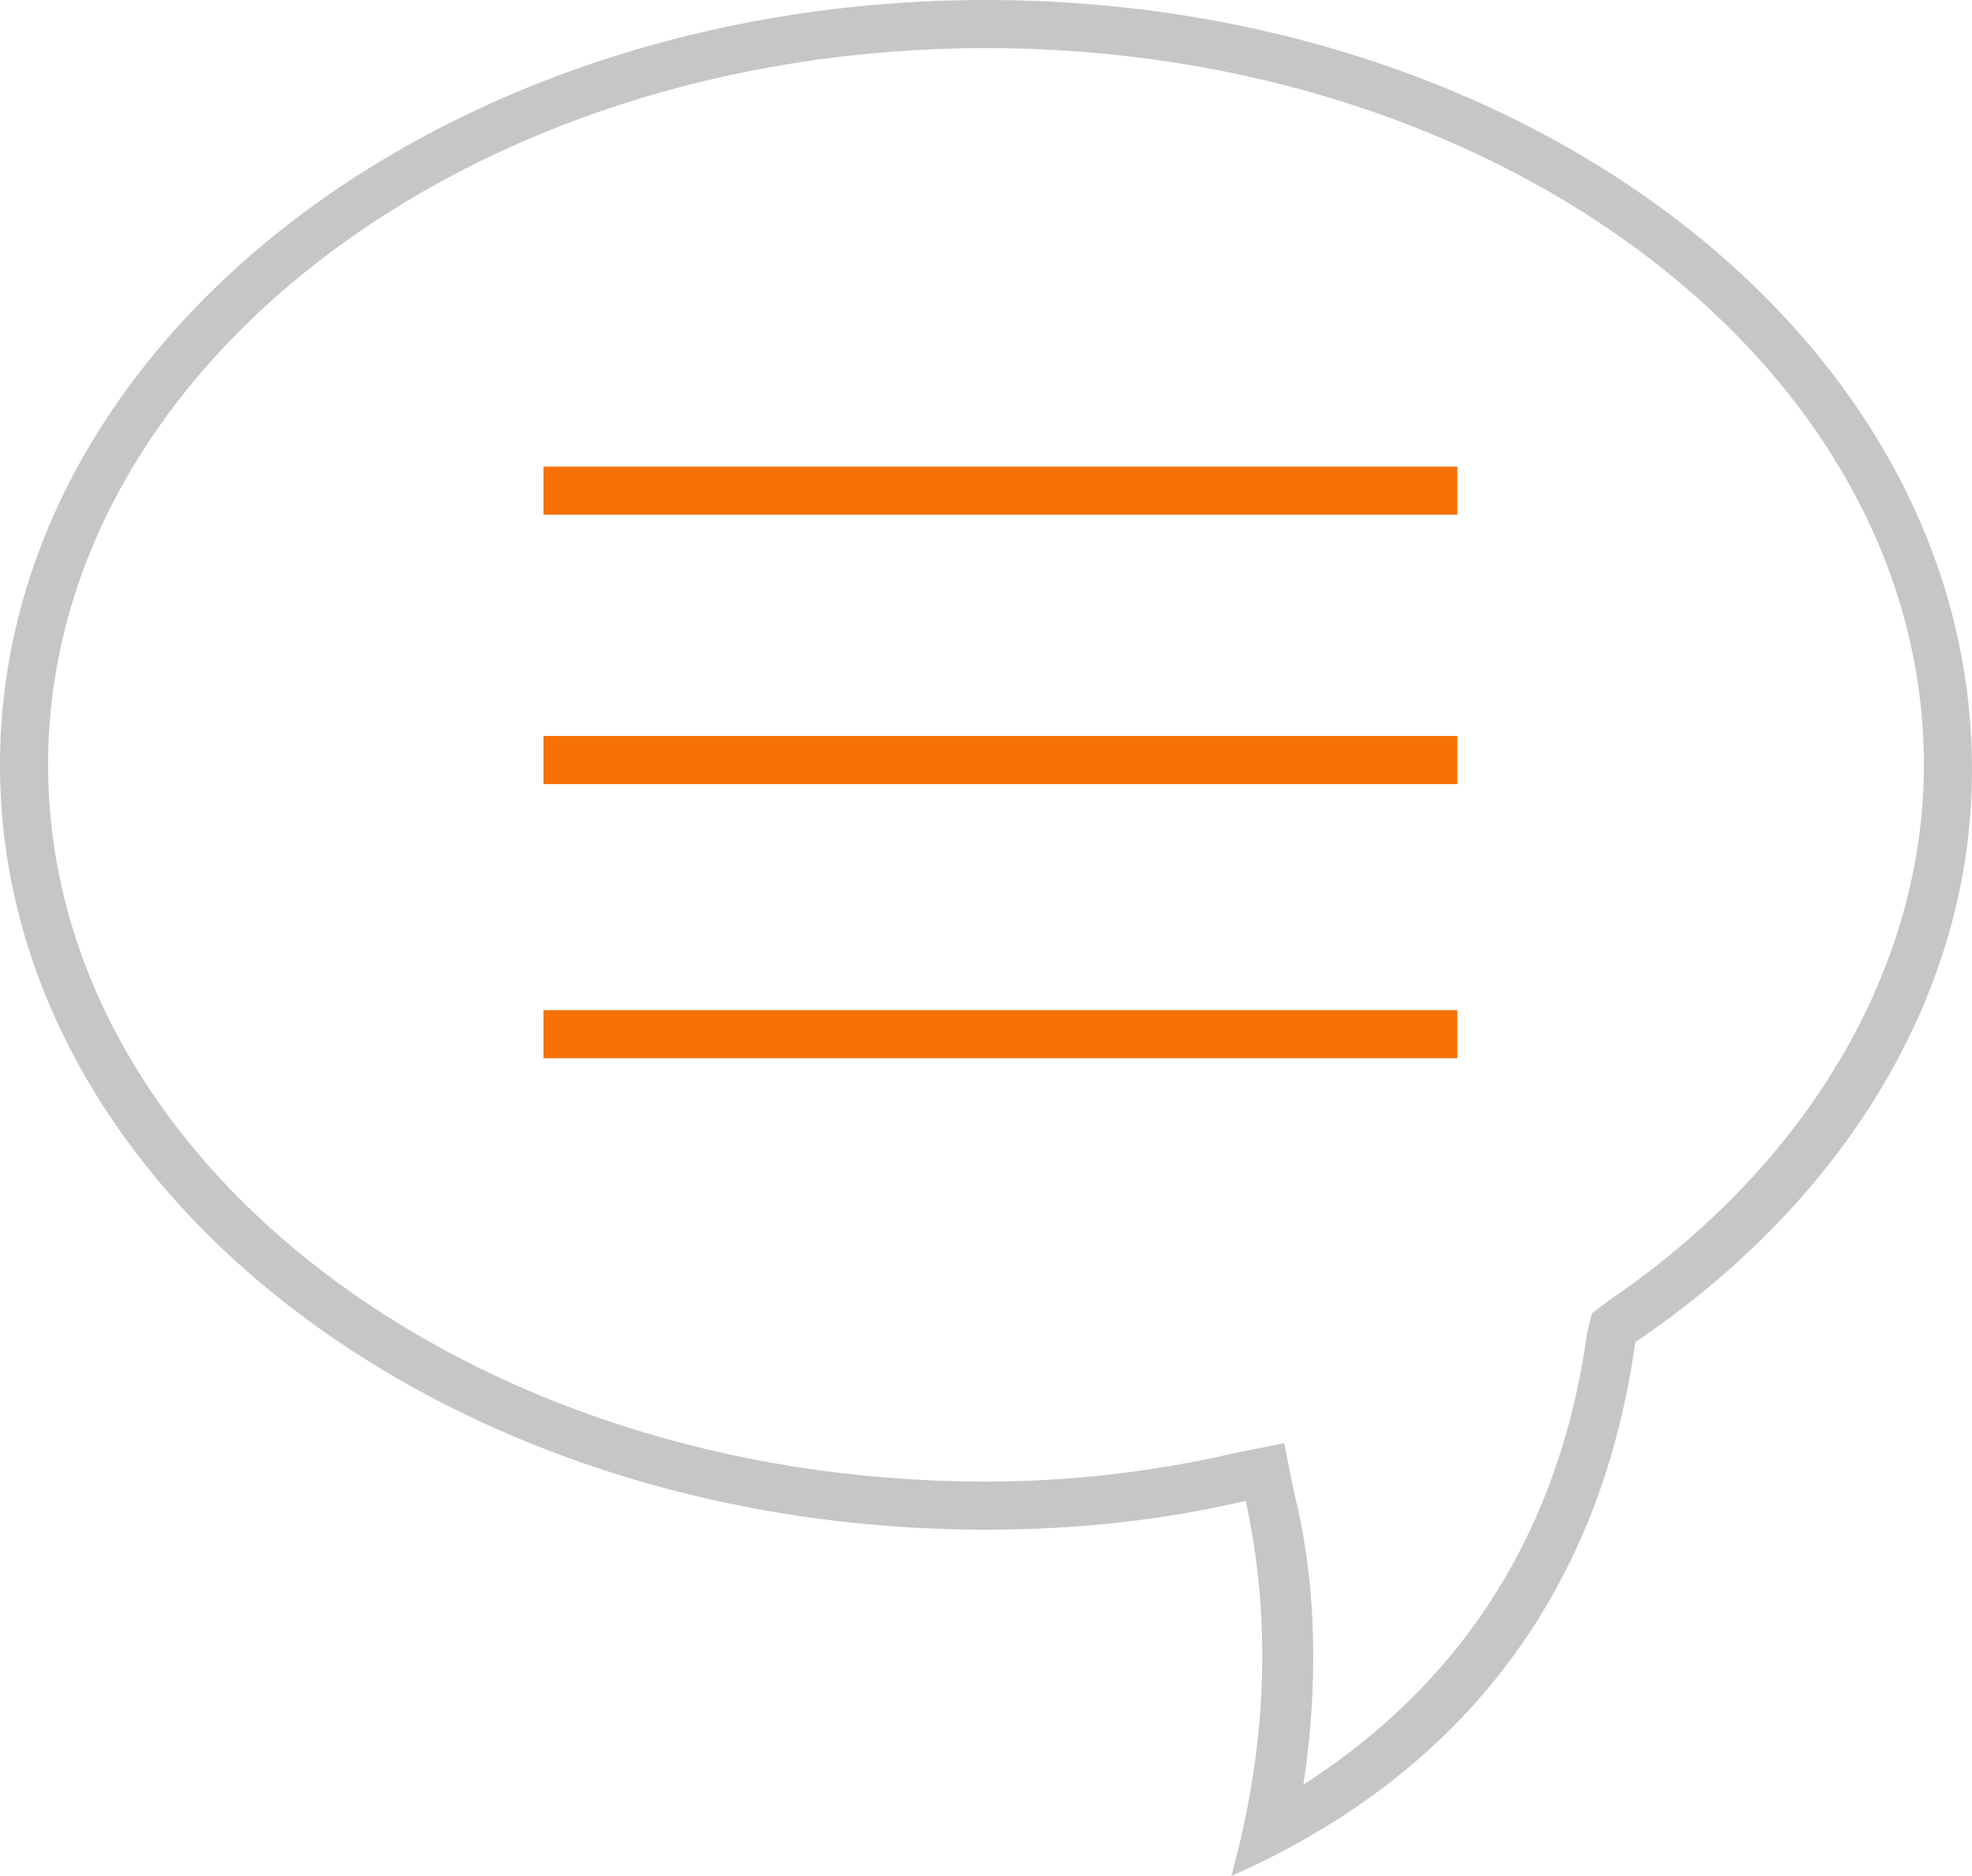
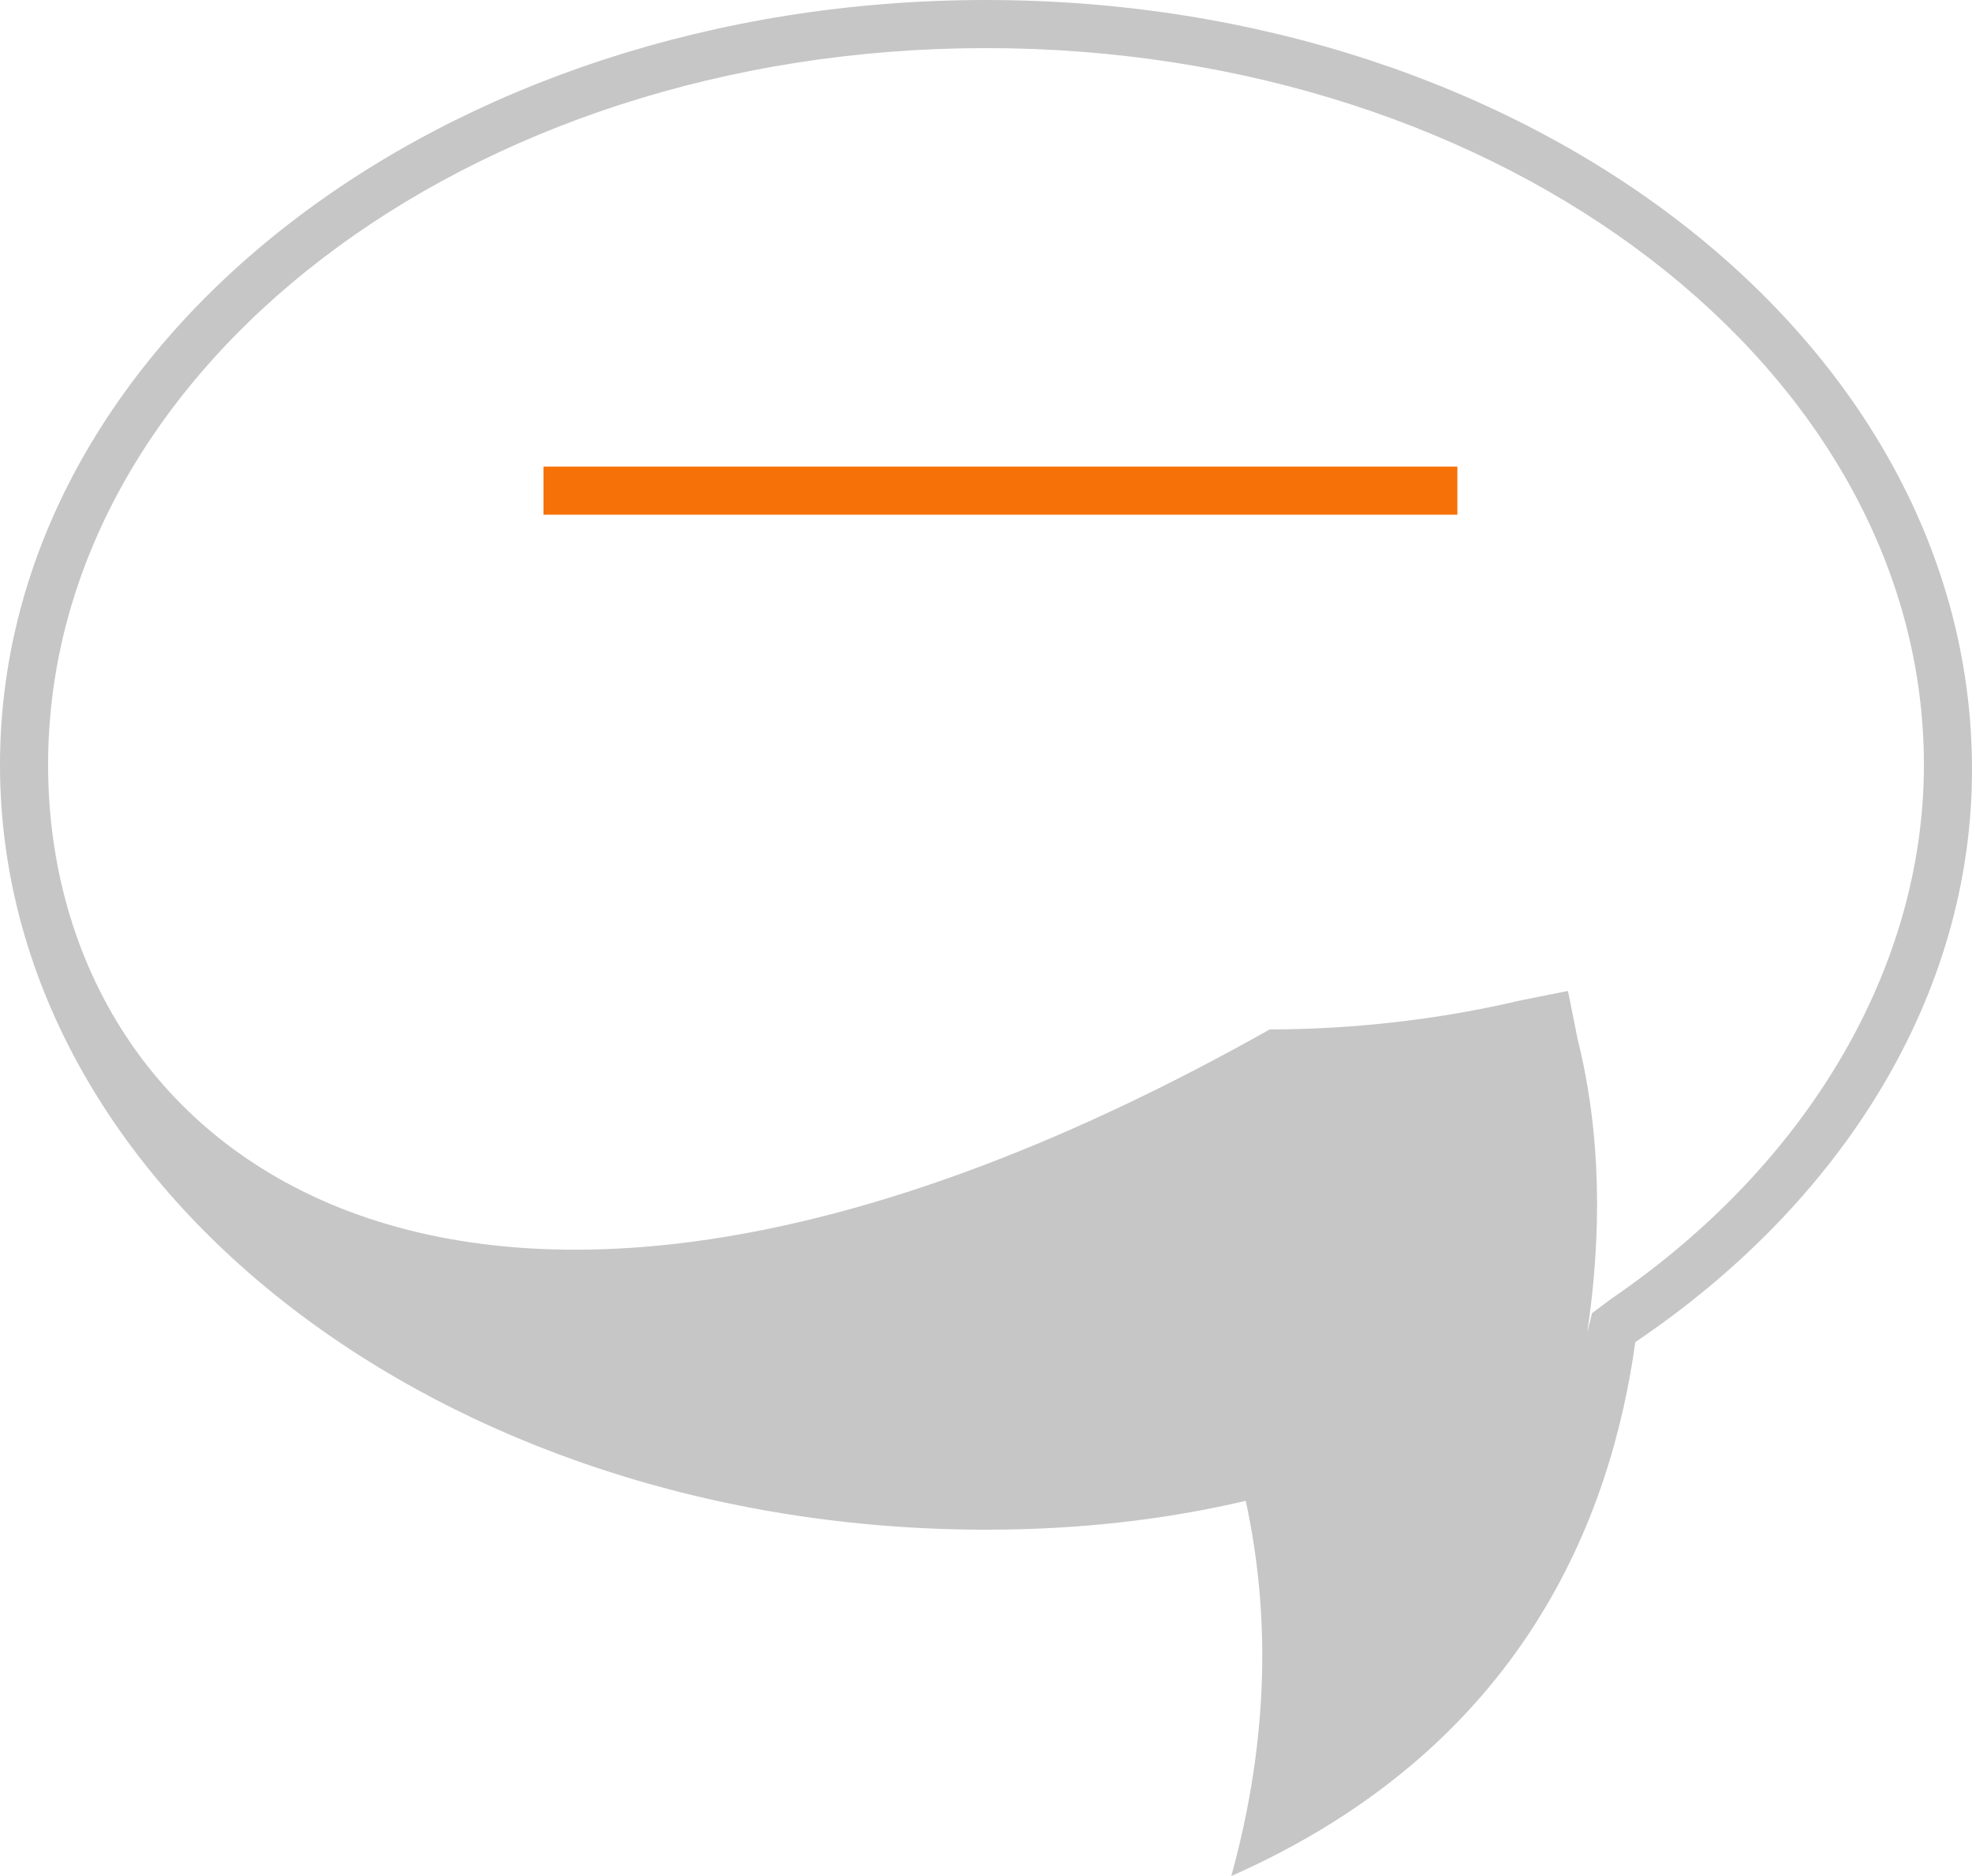
<svg xmlns="http://www.w3.org/2000/svg" version="1.1" id="Layer_1" x="0px" y="0px" width="41px" height="39px" viewBox="0 0 41 39" enable-background="new 0 0 41 39" xml:space="preserve">
-   <path fill="#C6C6C6" d="M20.5,1C31.3,1,40,7.7,40,15.9c0,4.2-2.4,8.3-6.5,11.1l-0.4,0.3L33,27.7c-0.4,2.9-1.7,6.7-5.9,9.4  c0.3-2,0.3-4.1-0.2-6.1l-0.2-1l-1,0.2c-1.7,0.4-3.5,0.6-5.2,0.6C9.7,30.8,1,24.1,1,15.9S9.7,1,20.5,1 M20.5,0C9.2,0,0,7.1,0,15.9  c0,8.8,9.2,15.9,20.5,15.9c1.9,0,3.7-0.2,5.4-0.6c0.5,2.3,0.5,4.9-0.3,7.8c6.1-2.7,7.9-7.5,8.4-11.1c4.3-2.9,7-7.2,7-11.9  C41,7.1,31.8,0,20.5,0L20.5,0z" />
+   <path fill="#C6C6C6" d="M20.5,1C31.3,1,40,7.7,40,15.9c0,4.2-2.4,8.3-6.5,11.1l-0.4,0.3L33,27.7c0.3-2,0.3-4.1-0.2-6.1l-0.2-1l-1,0.2c-1.7,0.4-3.5,0.6-5.2,0.6C9.7,30.8,1,24.1,1,15.9S9.7,1,20.5,1 M20.5,0C9.2,0,0,7.1,0,15.9  c0,8.8,9.2,15.9,20.5,15.9c1.9,0,3.7-0.2,5.4-0.6c0.5,2.3,0.5,4.9-0.3,7.8c6.1-2.7,7.9-7.5,8.4-11.1c4.3-2.9,7-7.2,7-11.9  C41,7.1,31.8,0,20.5,0L20.5,0z" />
  <g>
    <rect x="11.3" y="9.7" fill="#F67107" width="19" height="1" />
  </g>
  <g>
-     <rect x="11.3" y="15.3" fill="#F67107" width="19" height="1" />
-   </g>
+     </g>
  <g>
-     <rect x="11.3" y="21" fill="#F67107" width="19" height="1" />
-   </g>
+     </g>
</svg>